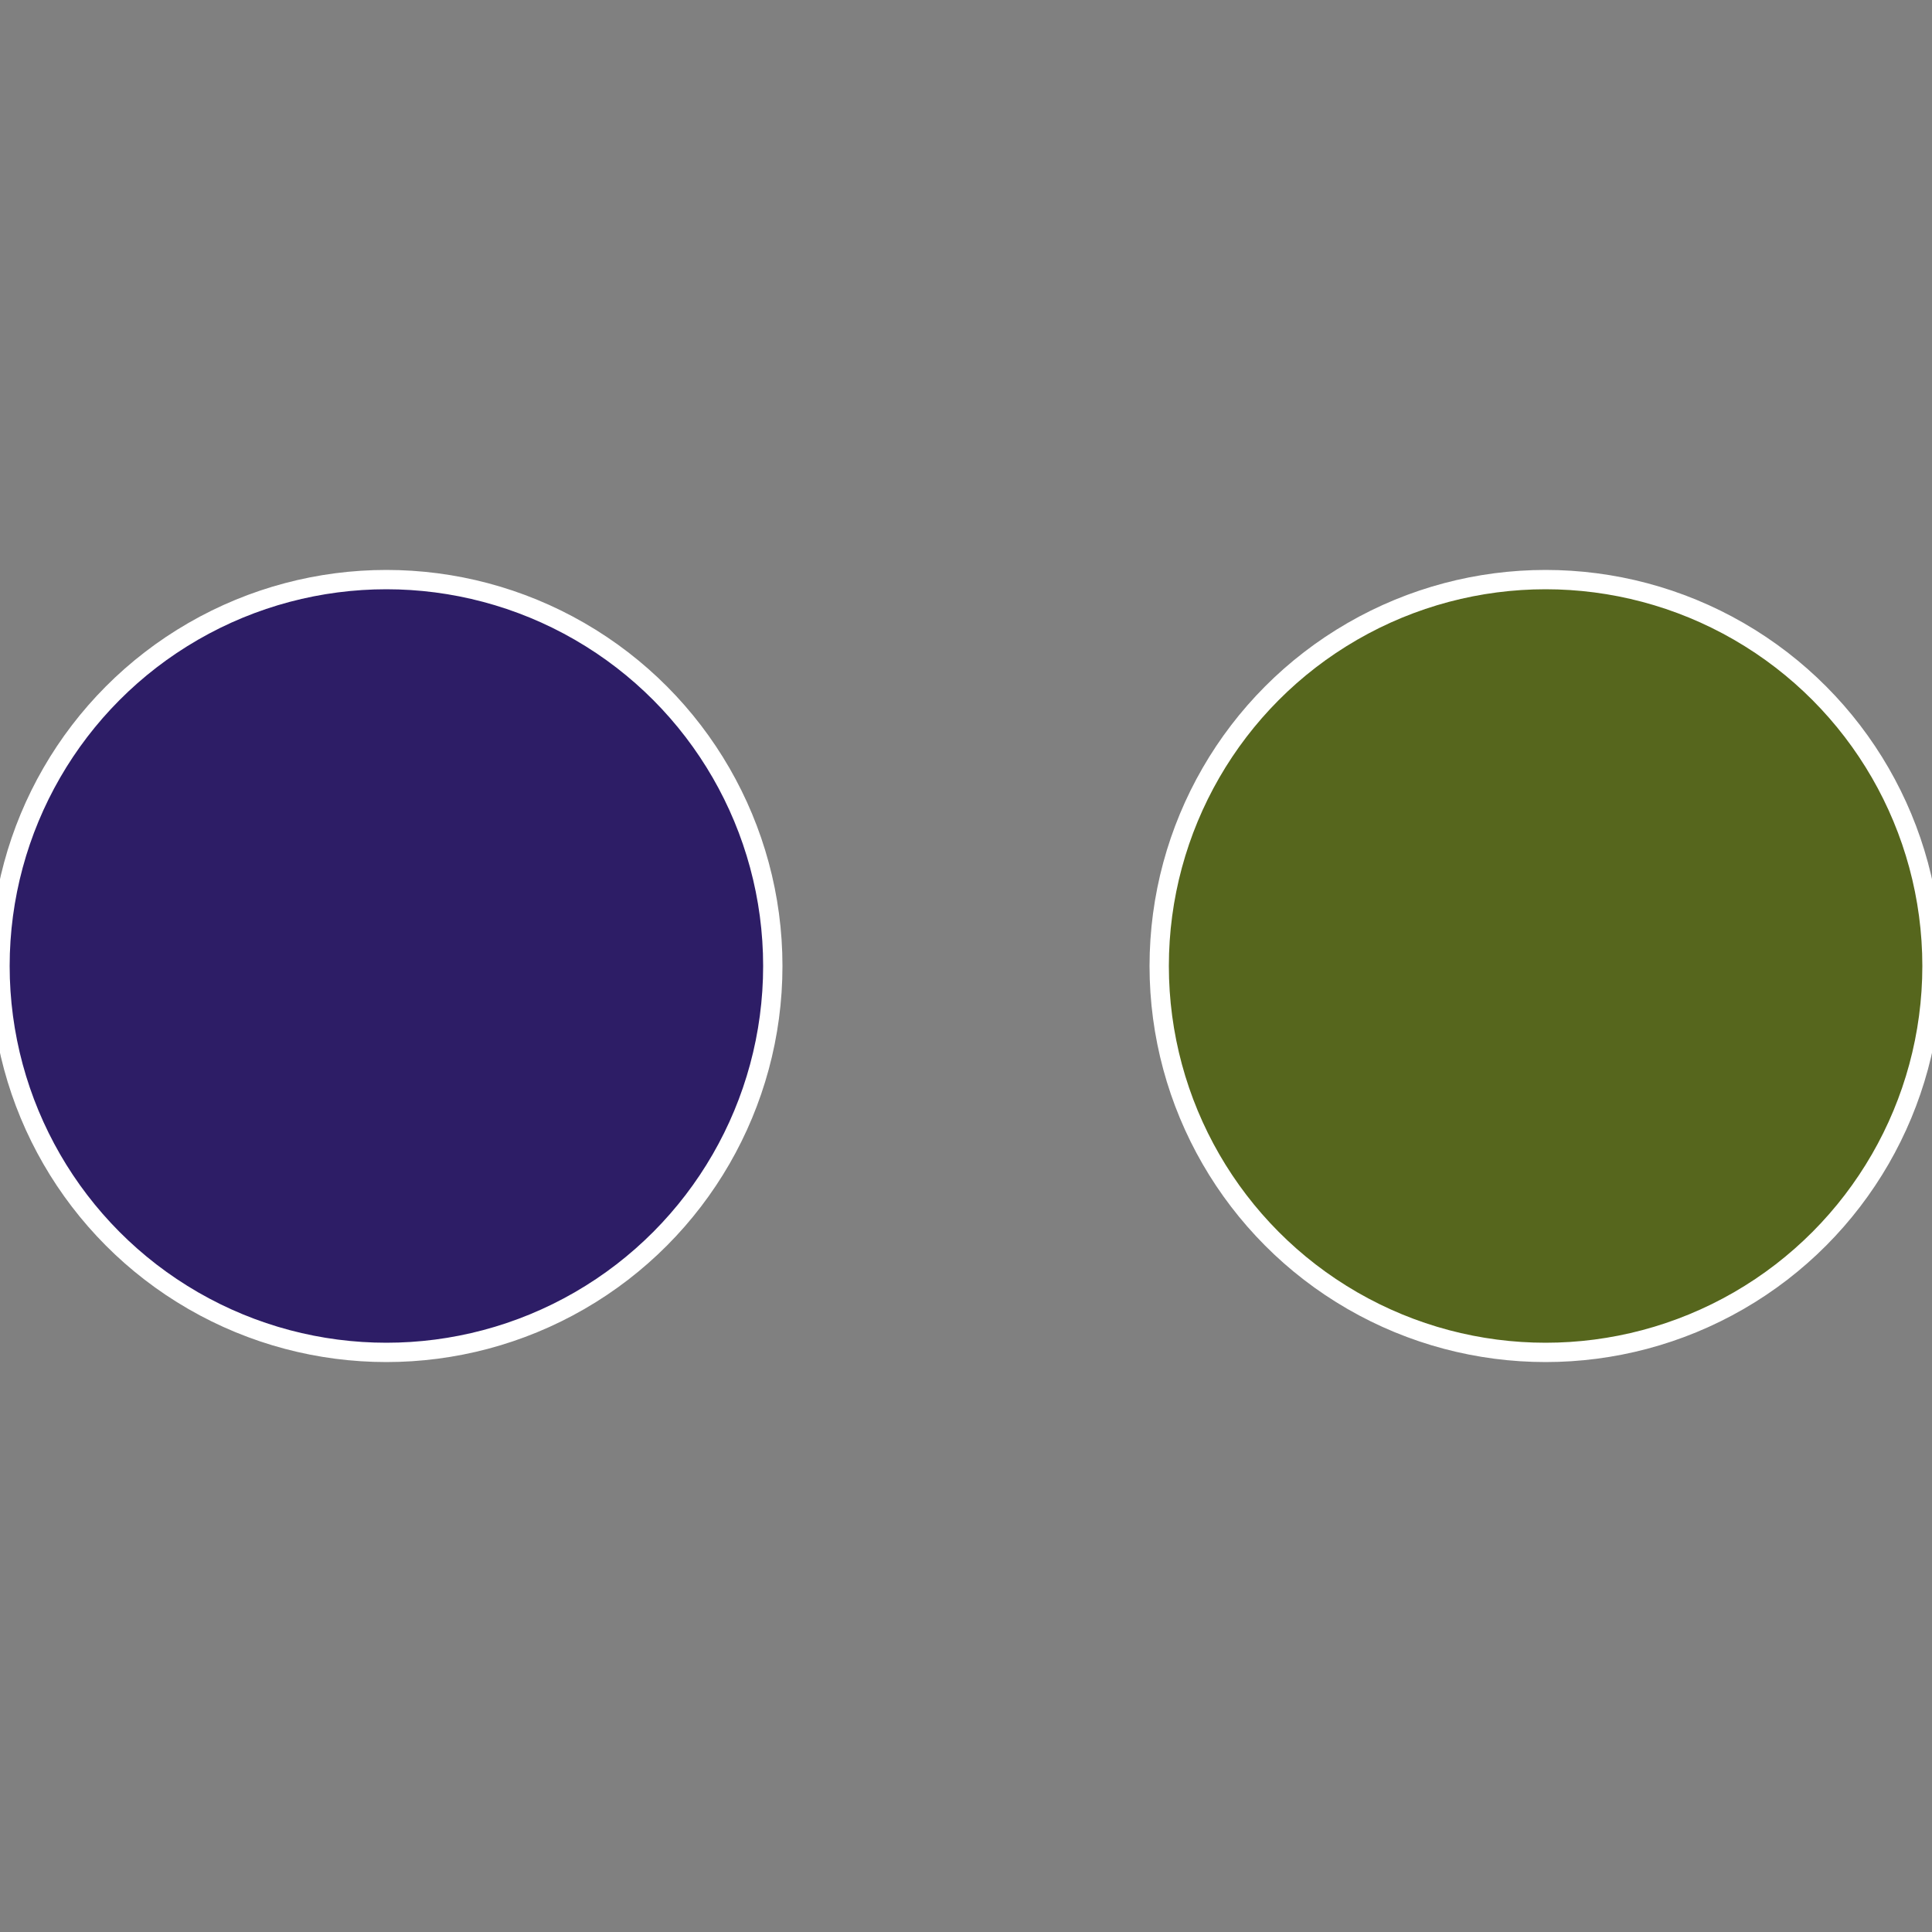
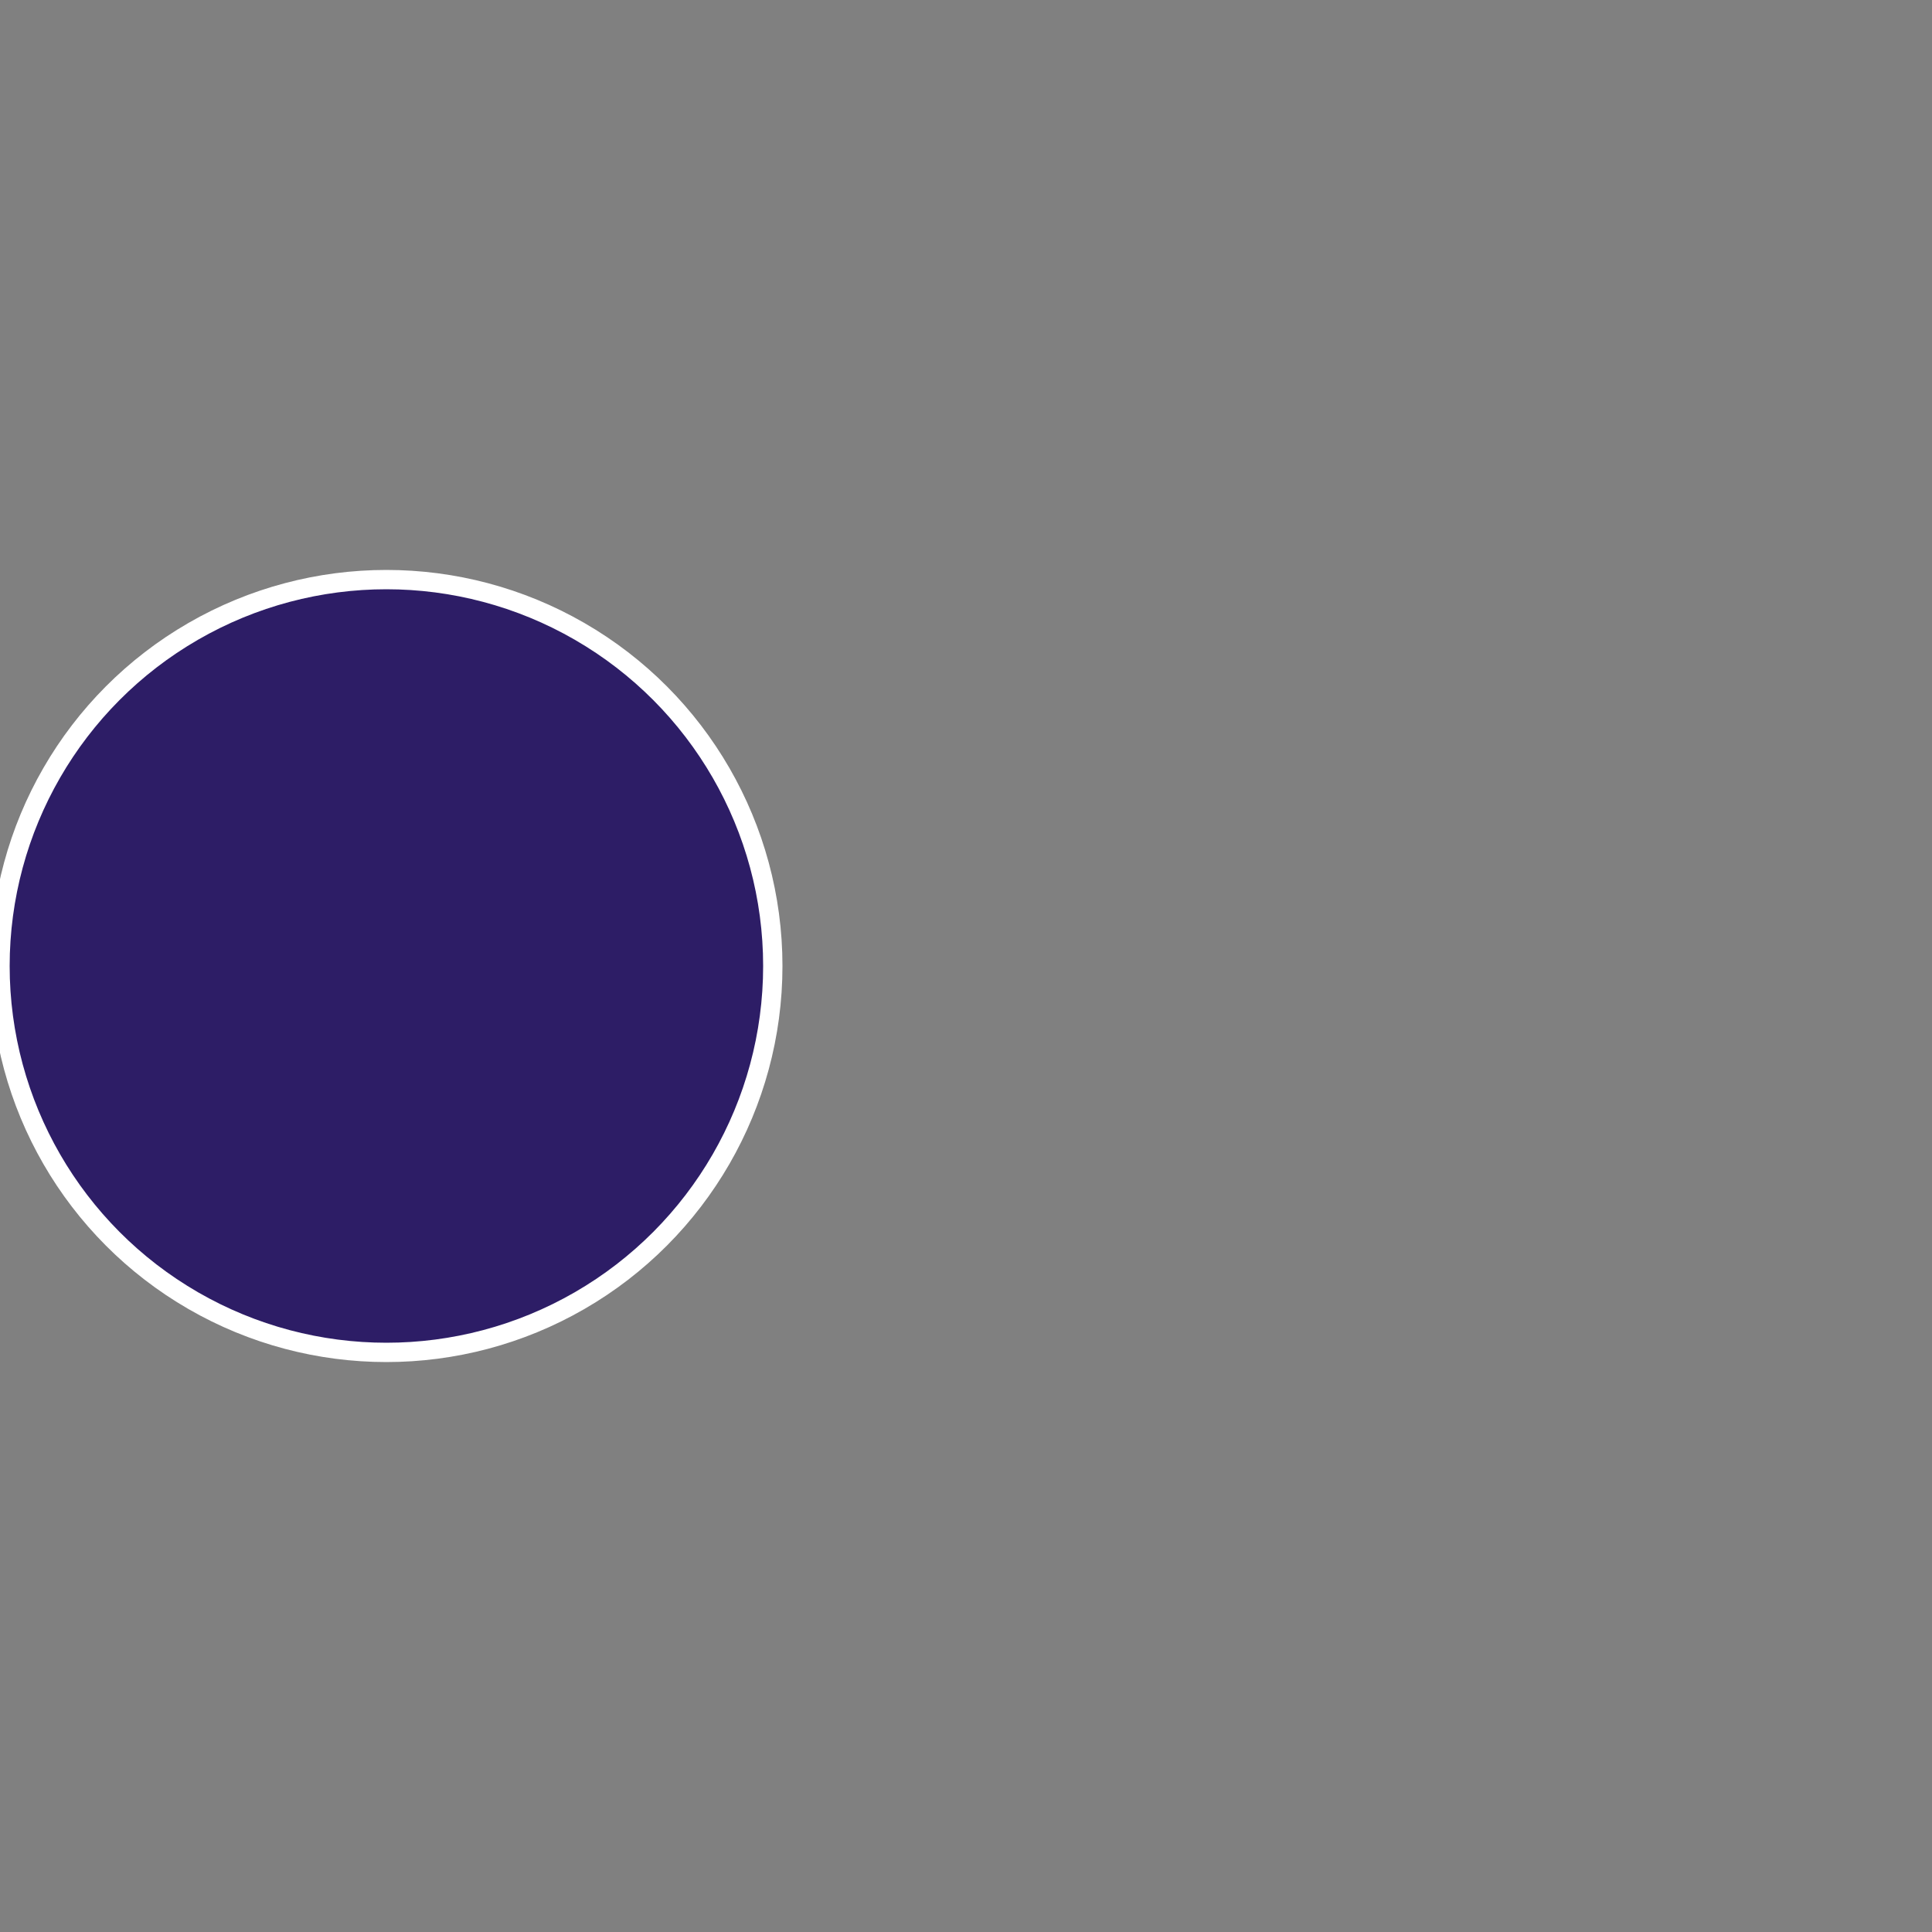
<svg xmlns="http://www.w3.org/2000/svg" width="500" height="500" viewBox="-1 -1 2 2">
  <rect x="-1" y="-1" width="2" height="2" fill="#808080" stroke="none" />
-   <circle cx="0.6" cy="0" r="0.4" fill="#56661d" stroke="#fff" stroke-width="1%" />
  <circle cx="-0.6" cy="7.3478807948841E-17" r="0.4" fill="#2d1d66" stroke="#fff" stroke-width="1%" />
</svg>